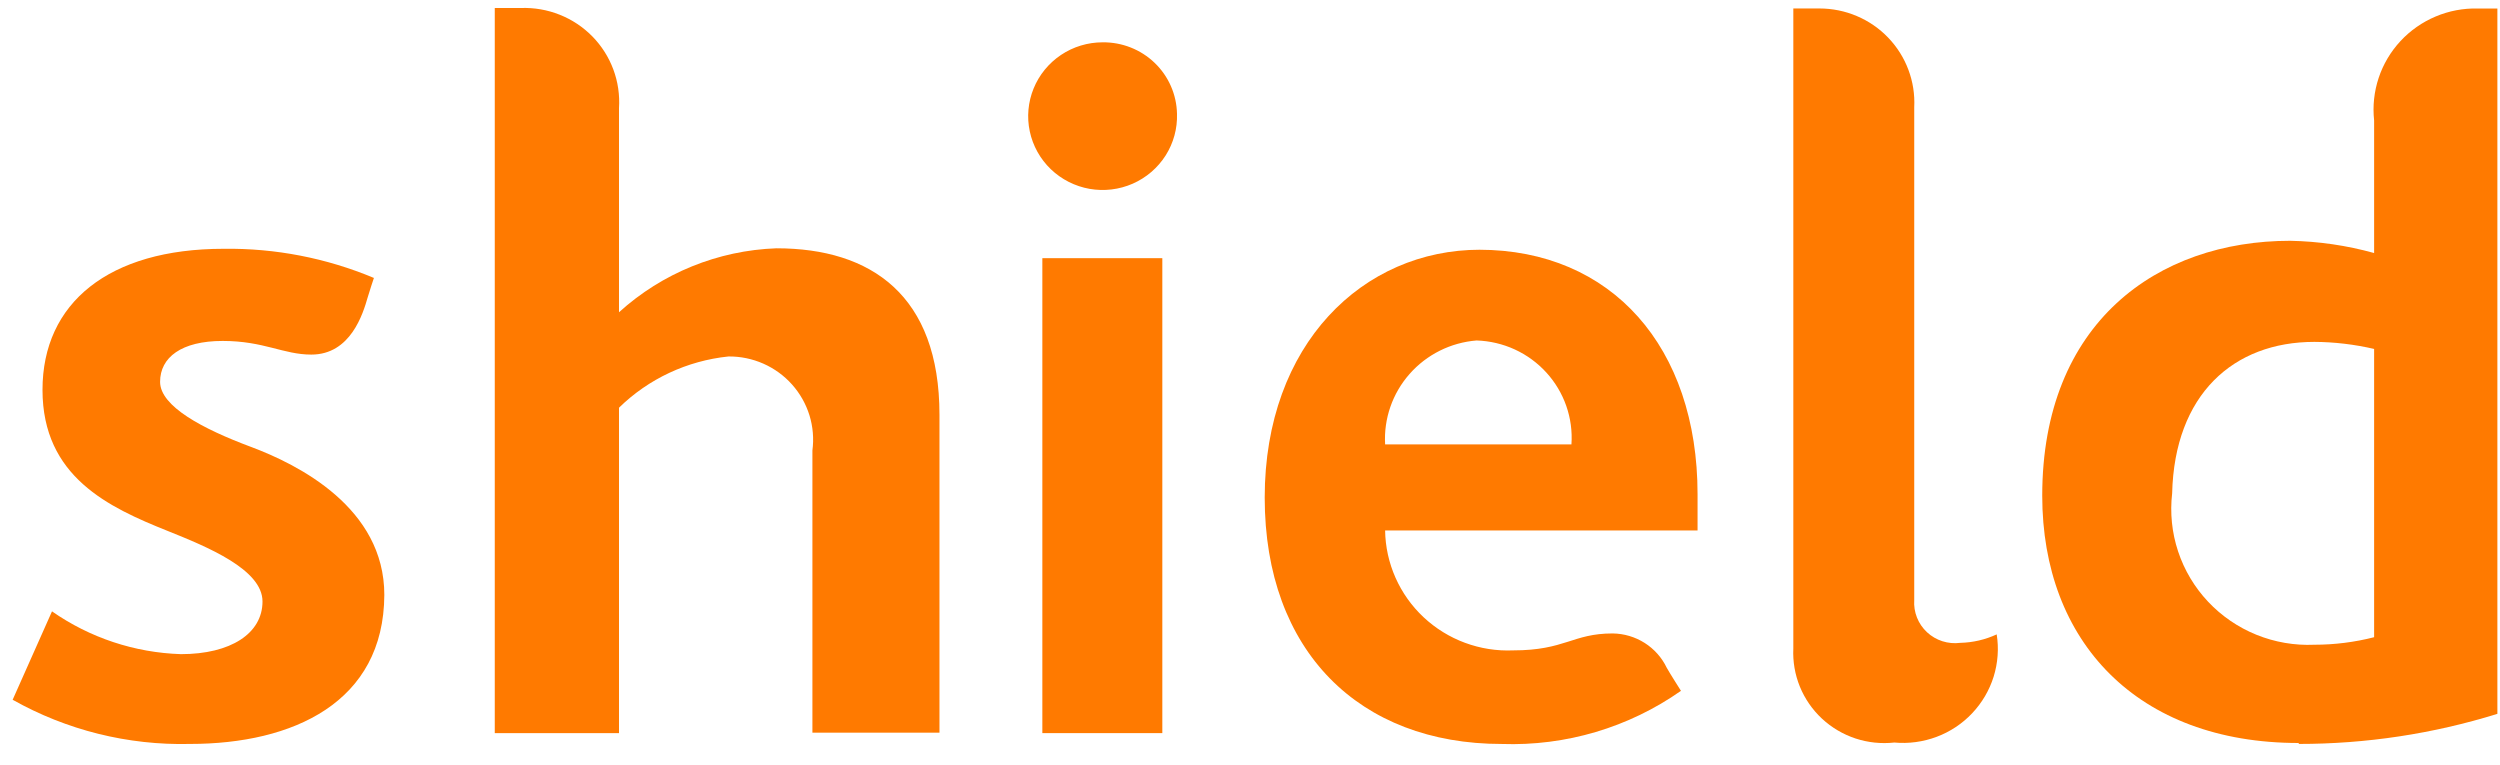
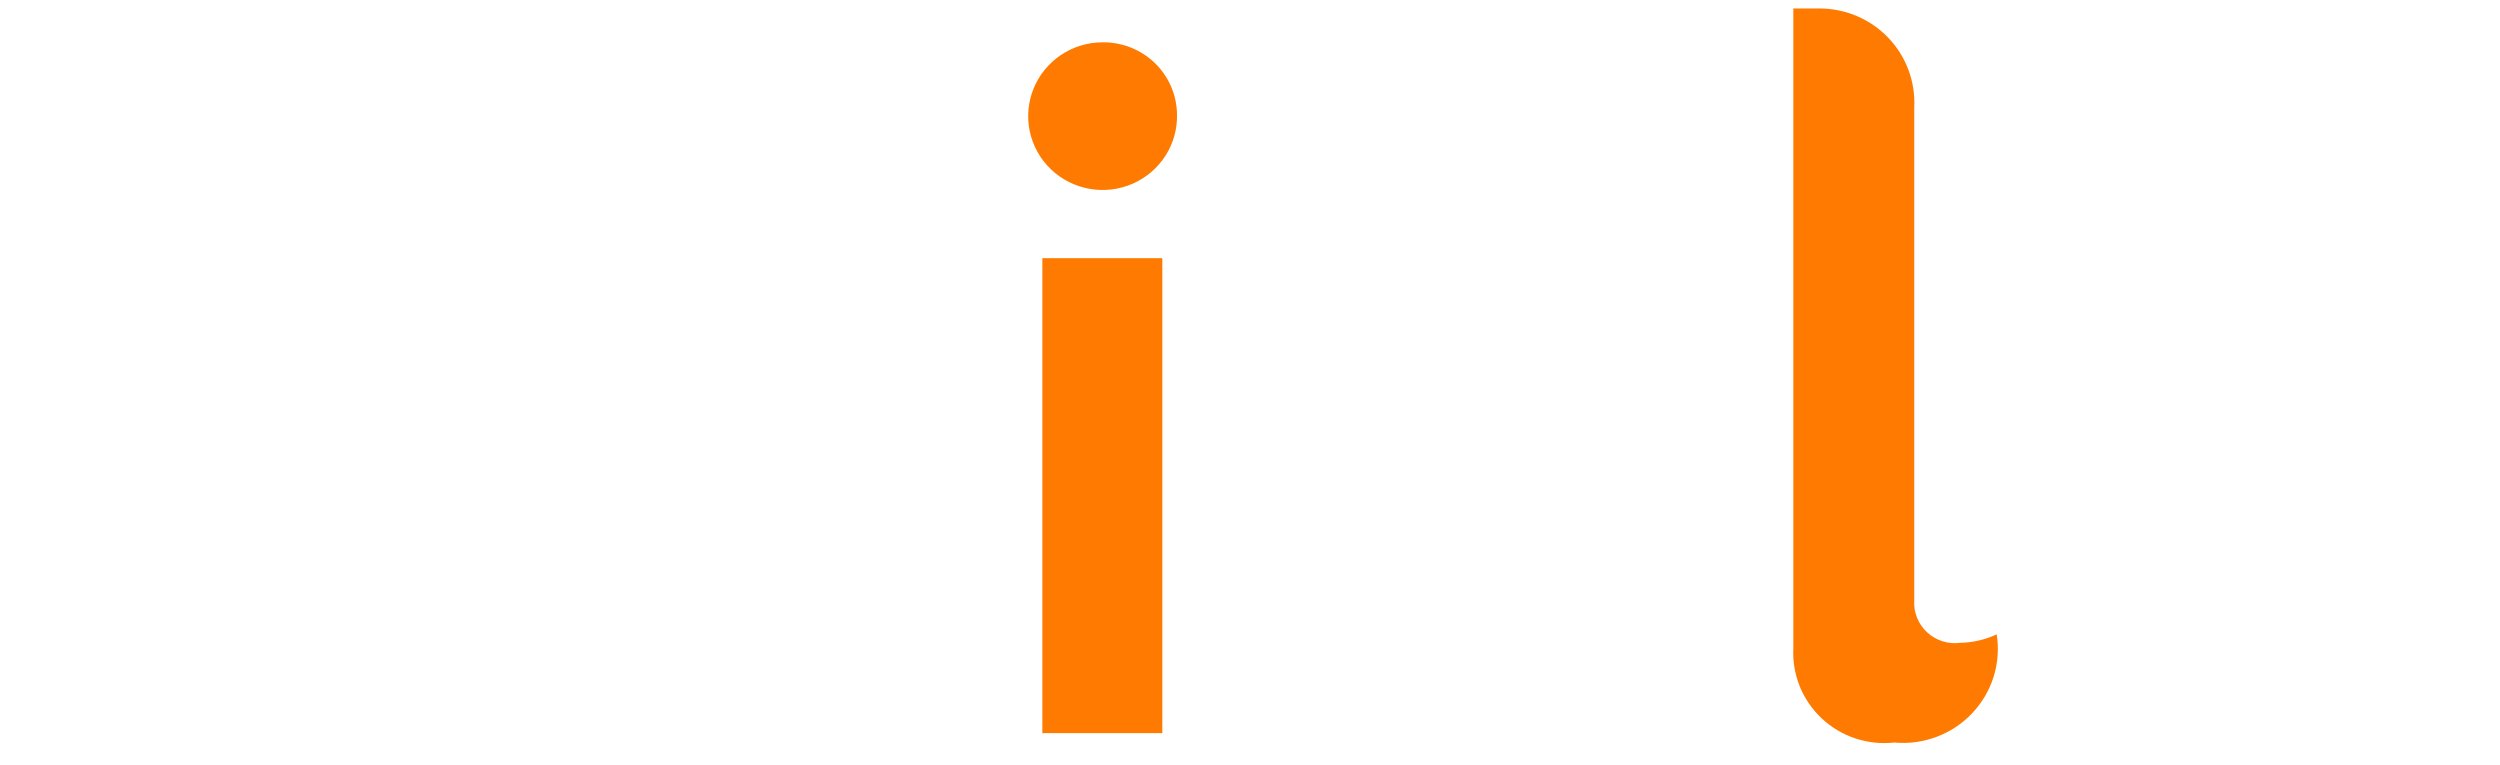
<svg xmlns="http://www.w3.org/2000/svg" width="85" height="26" viewBox="0 0 85 26" fill="none">
-   <path d="M6.458 25.294C4.349 25.345 2.265 24.825 0.43 23.792L1.768 20.786C3.054 21.685 4.579 22.191 6.152 22.241C7.845 22.241 8.925 21.537 8.925 20.45C8.925 19.363 7.055 18.595 5.701 18.052C3.702 17.252 1.445 16.213 1.445 13.255C1.445 10.297 3.702 8.459 7.603 8.459C9.357 8.435 11.097 8.773 12.713 9.45C12.713 9.45 12.552 9.93 12.503 10.105C12.342 10.665 11.923 12.056 10.585 12.056C9.634 12.056 8.973 11.592 7.571 11.592C6.168 11.592 5.443 12.152 5.443 12.983C5.443 13.815 6.894 14.582 8.522 15.19C10.15 15.797 13.067 17.268 13.067 20.226C13.051 23.887 9.956 25.294 6.458 25.294Z" fill="#FF7A00" />
-   <path d="M47.094 15.11C47.045 14.235 47.343 13.375 47.925 12.715C48.506 12.055 49.324 11.646 50.205 11.576C50.654 11.591 51.094 11.694 51.502 11.881C51.908 12.068 52.273 12.334 52.574 12.664C52.875 12.993 53.106 13.38 53.253 13.8C53.4 14.221 53.46 14.666 53.429 15.11H47.094ZM50.318 8.491C46.353 8.491 43 11.688 43 16.917C43 22.145 46.224 25.295 51.06 25.295C53.236 25.371 55.376 24.736 57.153 23.488C57.153 23.488 56.766 22.88 56.669 22.704C56.504 22.359 56.244 22.067 55.919 21.86C55.594 21.654 55.217 21.542 54.832 21.537C53.462 21.537 53.22 22.113 51.447 22.113C50.889 22.137 50.332 22.049 49.809 21.855C49.286 21.662 48.808 21.366 48.402 20.986C47.996 20.606 47.672 20.149 47.447 19.642C47.222 19.136 47.102 18.589 47.094 18.036H57.717V16.805C57.717 11.8 54.799 8.491 50.286 8.491" fill="#FF7A00" />
  <path d="M40.018 3.869C40.034 4.369 39.9 4.862 39.632 5.285C39.363 5.708 38.974 6.042 38.513 6.245C38.052 6.447 37.541 6.508 37.045 6.421C36.549 6.333 36.09 6.1 35.728 5.753C35.366 5.405 35.117 4.958 35.013 4.469C34.908 3.98 34.954 3.471 35.143 3.008C35.332 2.545 35.656 2.148 36.074 1.868C36.491 1.589 36.984 1.439 37.487 1.439C38.147 1.431 38.784 1.681 39.258 2.137C39.732 2.592 40.005 3.215 40.018 3.869Z" fill="#FF7A00" />
  <path d="M39.519 8.778H35.44V24.926H39.519V8.778Z" fill="#FF7A00" />
  <path d="M65.084 20.401V3.646C65.106 3.212 65.038 2.779 64.886 2.373C64.734 1.966 64.5 1.595 64.198 1.28C63.897 0.966 63.534 0.716 63.132 0.546C62.73 0.375 62.297 0.288 61.86 0.288H60.973V22.048C60.952 22.492 61.028 22.935 61.196 23.347C61.364 23.758 61.62 24.129 61.946 24.433C62.273 24.737 62.662 24.967 63.086 25.108C63.511 25.248 63.962 25.295 64.407 25.246C64.895 25.291 65.387 25.224 65.846 25.052C66.305 24.88 66.718 24.606 67.053 24.251C67.389 23.896 67.639 23.47 67.784 23.006C67.928 22.541 67.964 22.049 67.888 21.569C67.499 21.749 67.077 21.847 66.647 21.857C66.444 21.883 66.237 21.864 66.042 21.802C65.847 21.74 65.668 21.635 65.518 21.496C65.369 21.357 65.252 21.186 65.177 20.997C65.102 20.808 65.07 20.605 65.084 20.401Z" fill="#FF7A00" />
-   <path d="M21.046 10.617C22.513 9.285 24.41 8.514 26.397 8.442C29.621 8.442 31.942 10.041 31.942 14.102V24.91H27.622V15.317C27.675 14.916 27.641 14.508 27.522 14.121C27.402 13.734 27.2 13.377 26.93 13.074C26.66 12.771 26.327 12.529 25.954 12.364C25.581 12.2 25.177 12.116 24.769 12.12C23.364 12.265 22.051 12.879 21.046 13.862V24.926H16.822V0.272H17.709C18.16 0.256 18.609 0.333 19.028 0.5C19.447 0.666 19.826 0.918 20.141 1.239C20.455 1.56 20.698 1.943 20.854 2.363C21.01 2.783 21.075 3.231 21.046 3.678V10.617Z" fill="#FF7A00" />
-   <path d="M78.689 11.624C79.373 11.628 80.054 11.709 80.72 11.864V21.665C80.057 21.835 79.374 21.921 78.689 21.921C78.015 21.951 77.343 21.835 76.718 21.582C76.094 21.329 75.532 20.944 75.072 20.455C74.612 19.965 74.265 19.382 74.055 18.747C73.844 18.111 73.776 17.437 73.853 16.773C73.934 13.415 75.933 11.624 78.689 11.624ZM78.157 25.294C80.448 25.295 82.725 24.95 84.911 24.271V0.289H84.25C83.757 0.277 83.266 0.369 82.812 0.561C82.358 0.752 81.95 1.037 81.616 1.397C81.281 1.758 81.028 2.185 80.874 2.65C80.72 3.115 80.667 3.607 80.72 4.094V8.603C79.791 8.345 78.832 8.205 77.867 8.187C73.354 8.187 69.436 10.969 69.436 16.853C69.436 21.809 72.66 25.262 78.157 25.262" fill="#FF7A00" />
</svg>